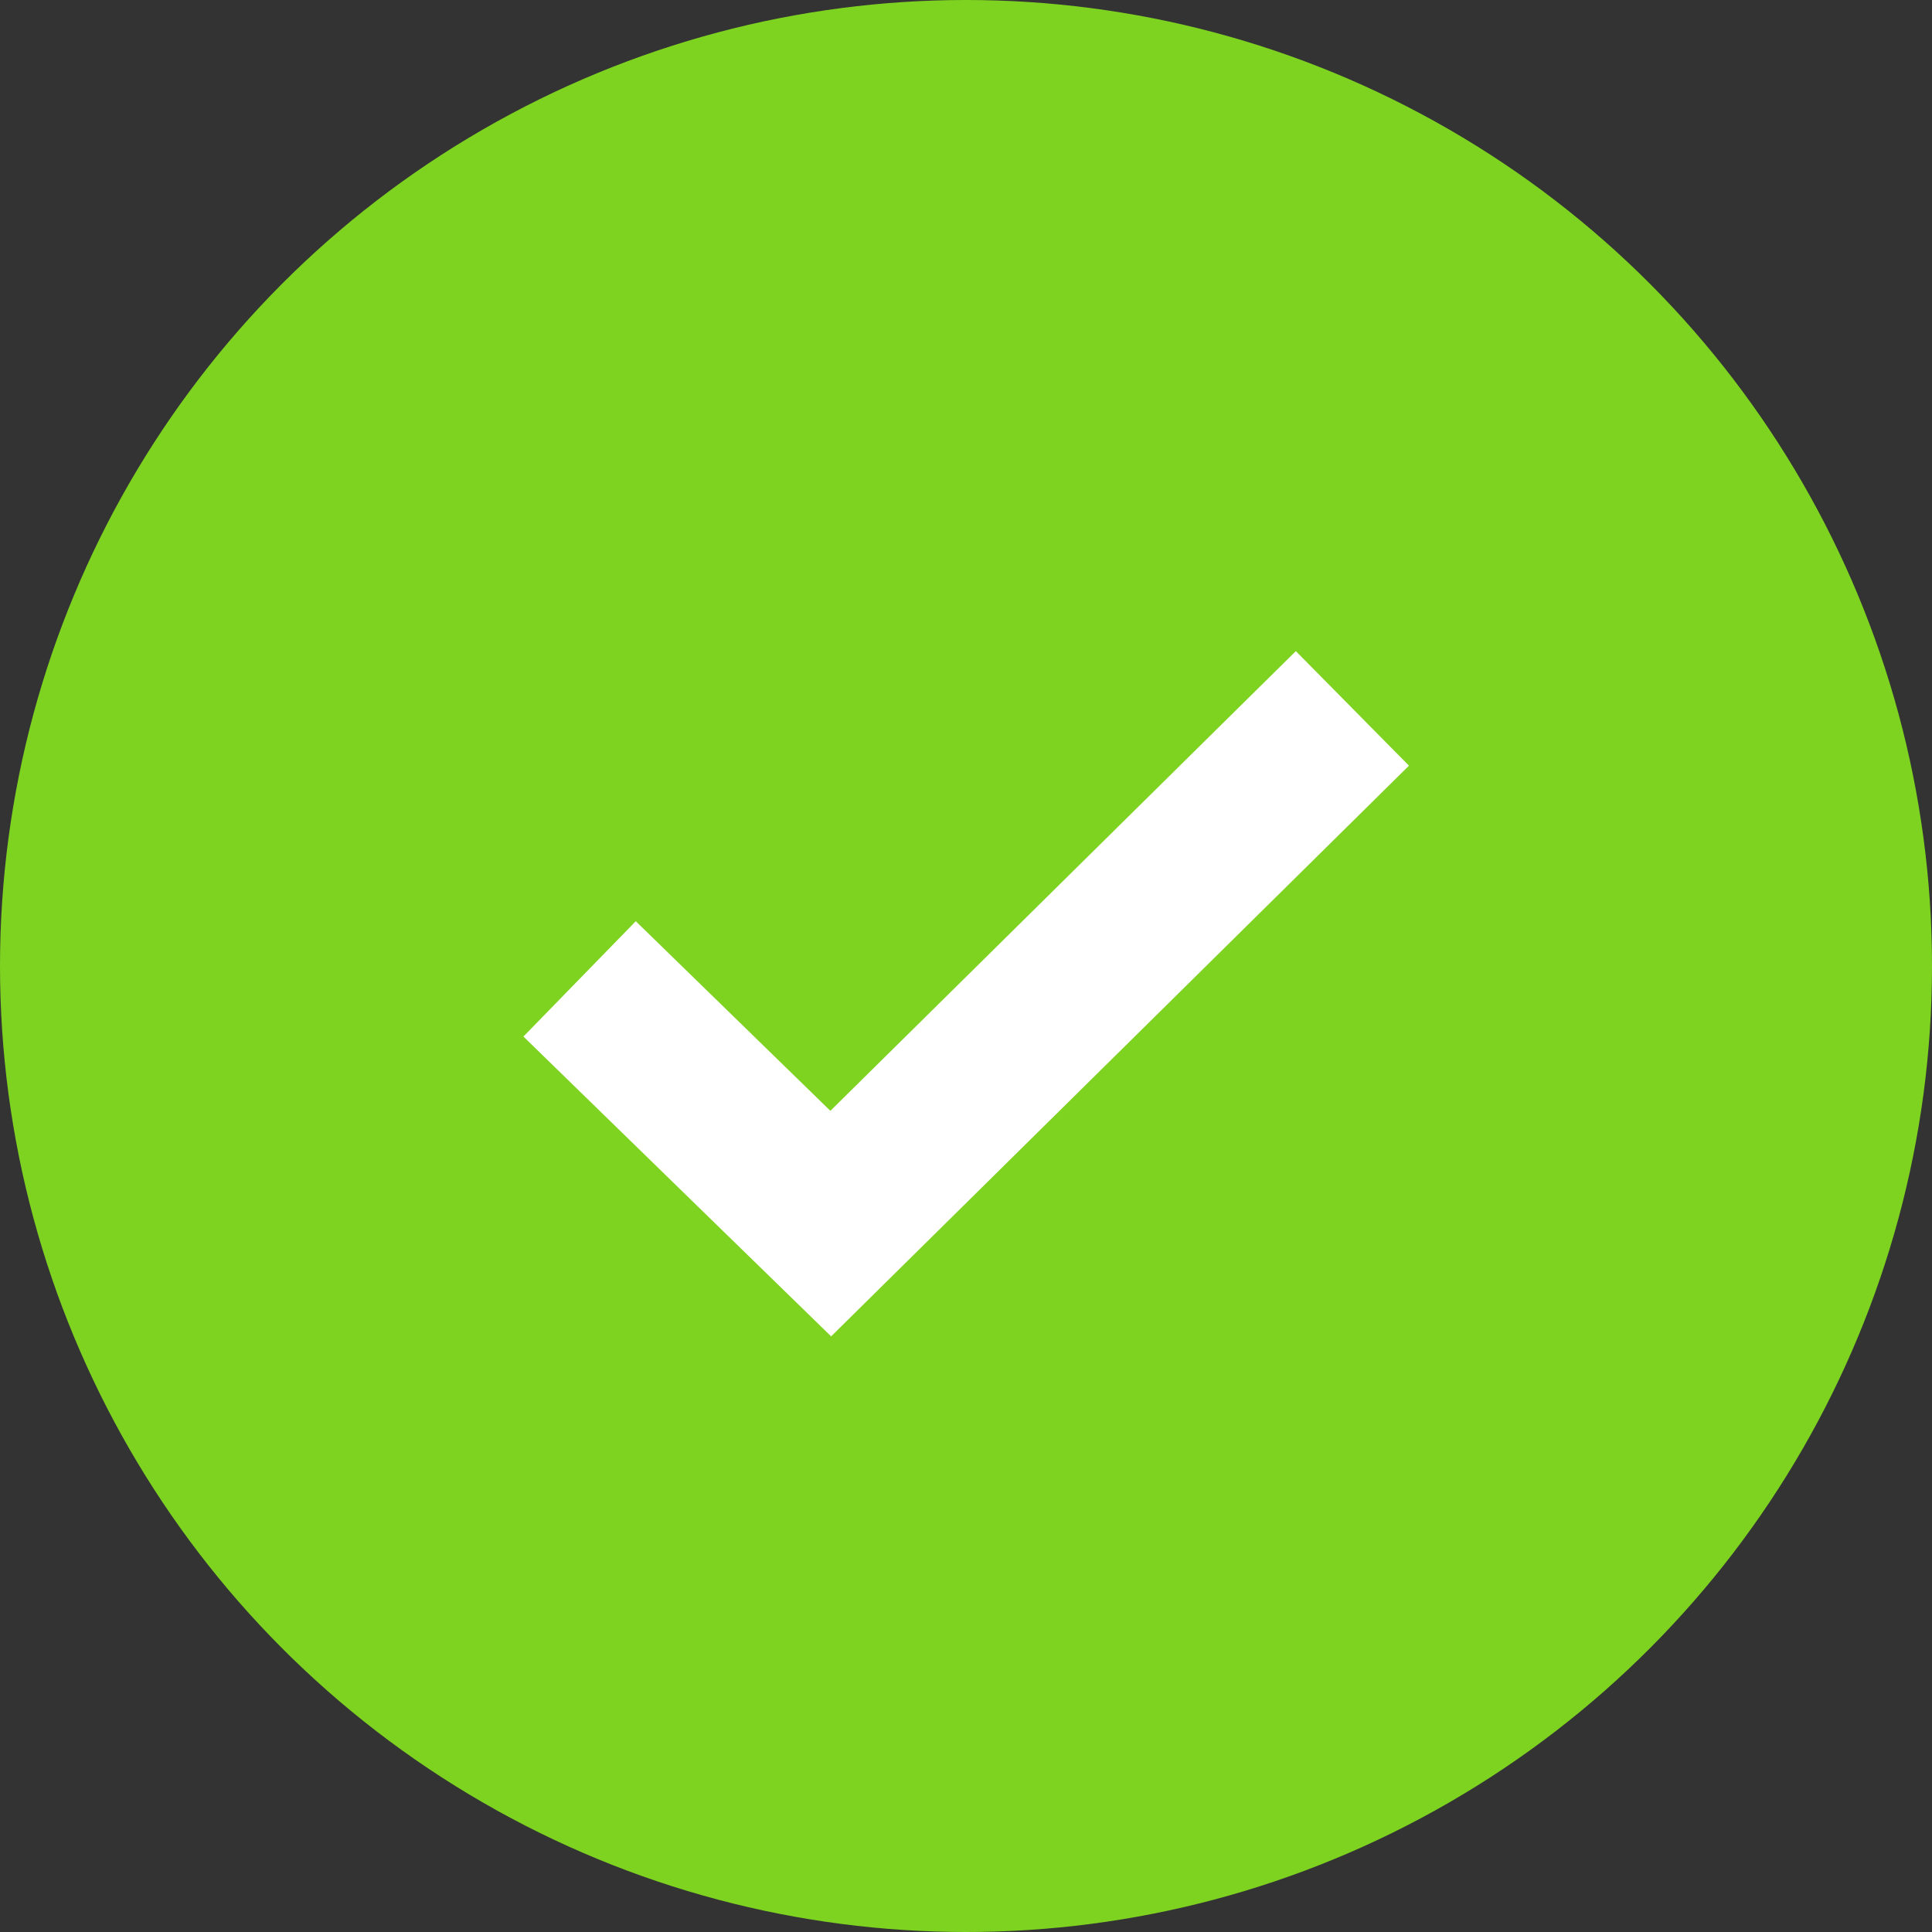
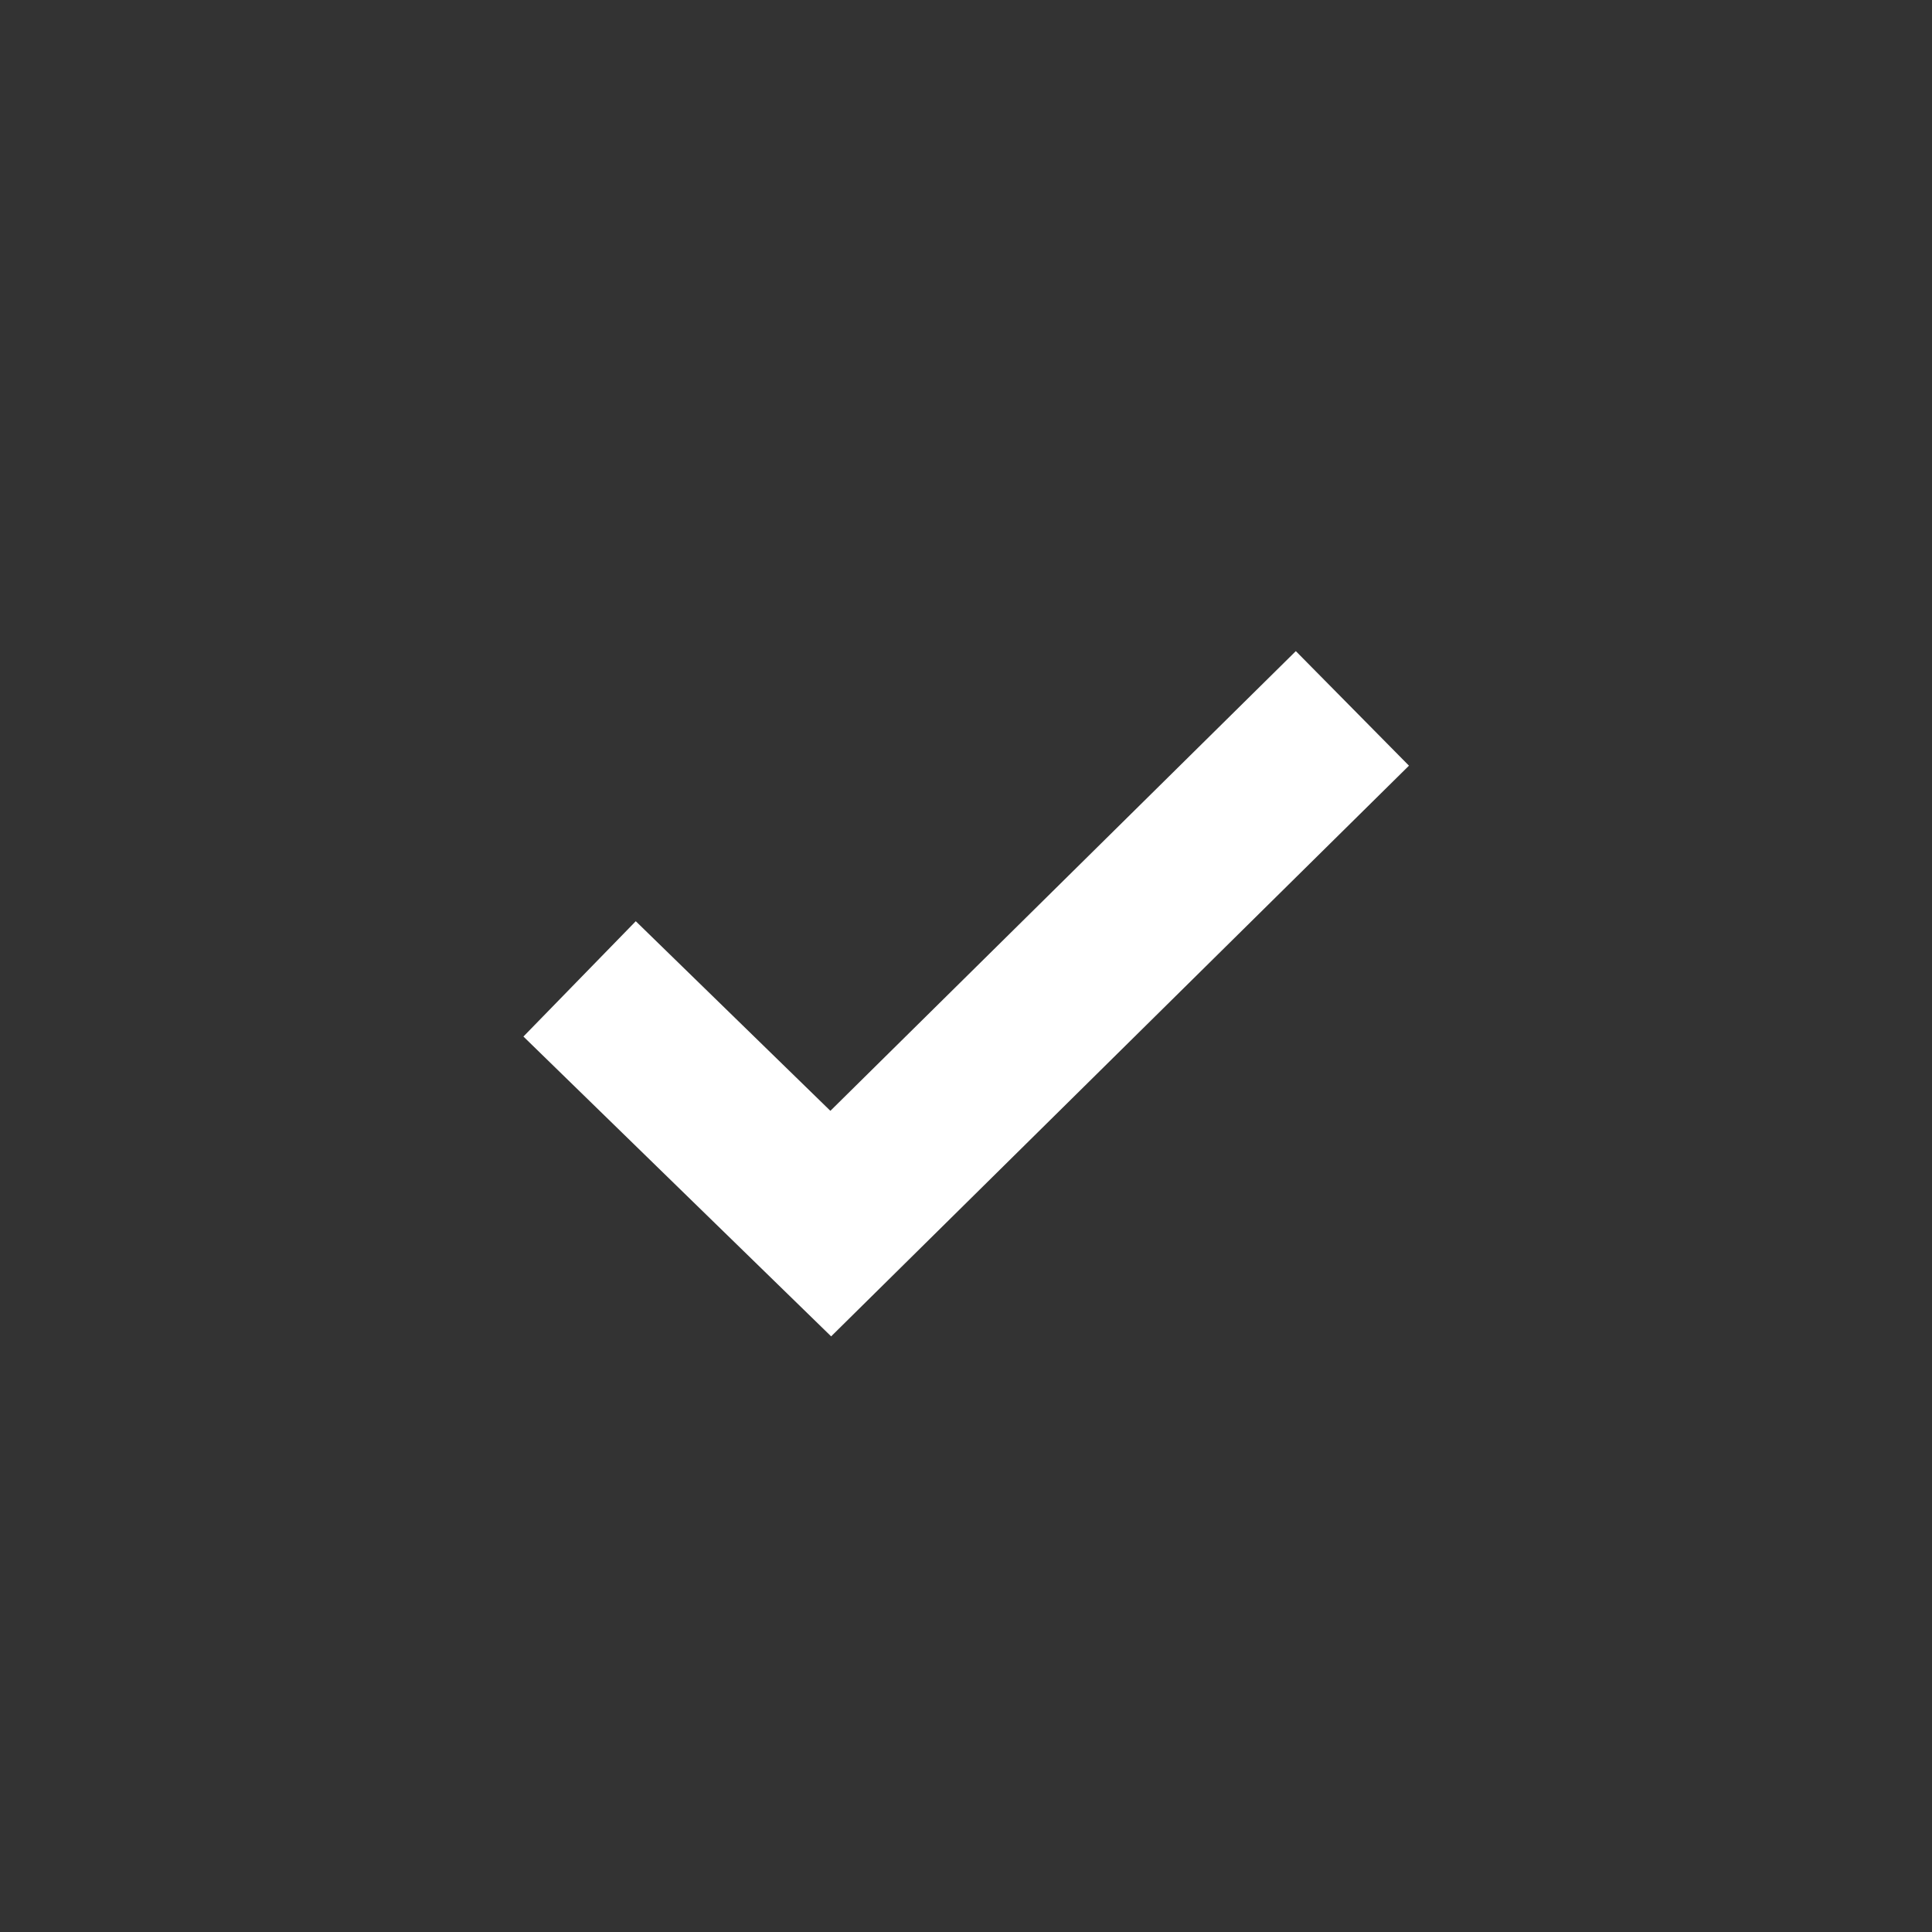
<svg xmlns="http://www.w3.org/2000/svg" version="1.1" id="Layer_1" x="0px" y="0px" viewBox="0 0 30 30" style="enable-background:new 0 0 30 30;" xml:space="preserve">
  <rect x="0" y="0" width="30" height="30" fill="#333333" stroke="none" />
  <style type="text/css">
	.st0{fill:#7ED321;}
	.st1{fill:none;stroke:#FFFFFF;stroke-width:2.5;}
</style>
  <title>Group 4</title>
  <desc>Created with Sketch.</desc>
  <g id="Page-1">
    <g id="Artboard-3" transform="translate(-175, -330)">
      <g id="Group-4" transform="translate(177, 332)">
-         <circle id="Oval" class="st0" cx="13" cy="13" r="15" />
        <polyline id="Path-2" class="st1" points="7,13.2 10.9,17 19,9    " />
      </g>
    </g>
  </g>
</svg>